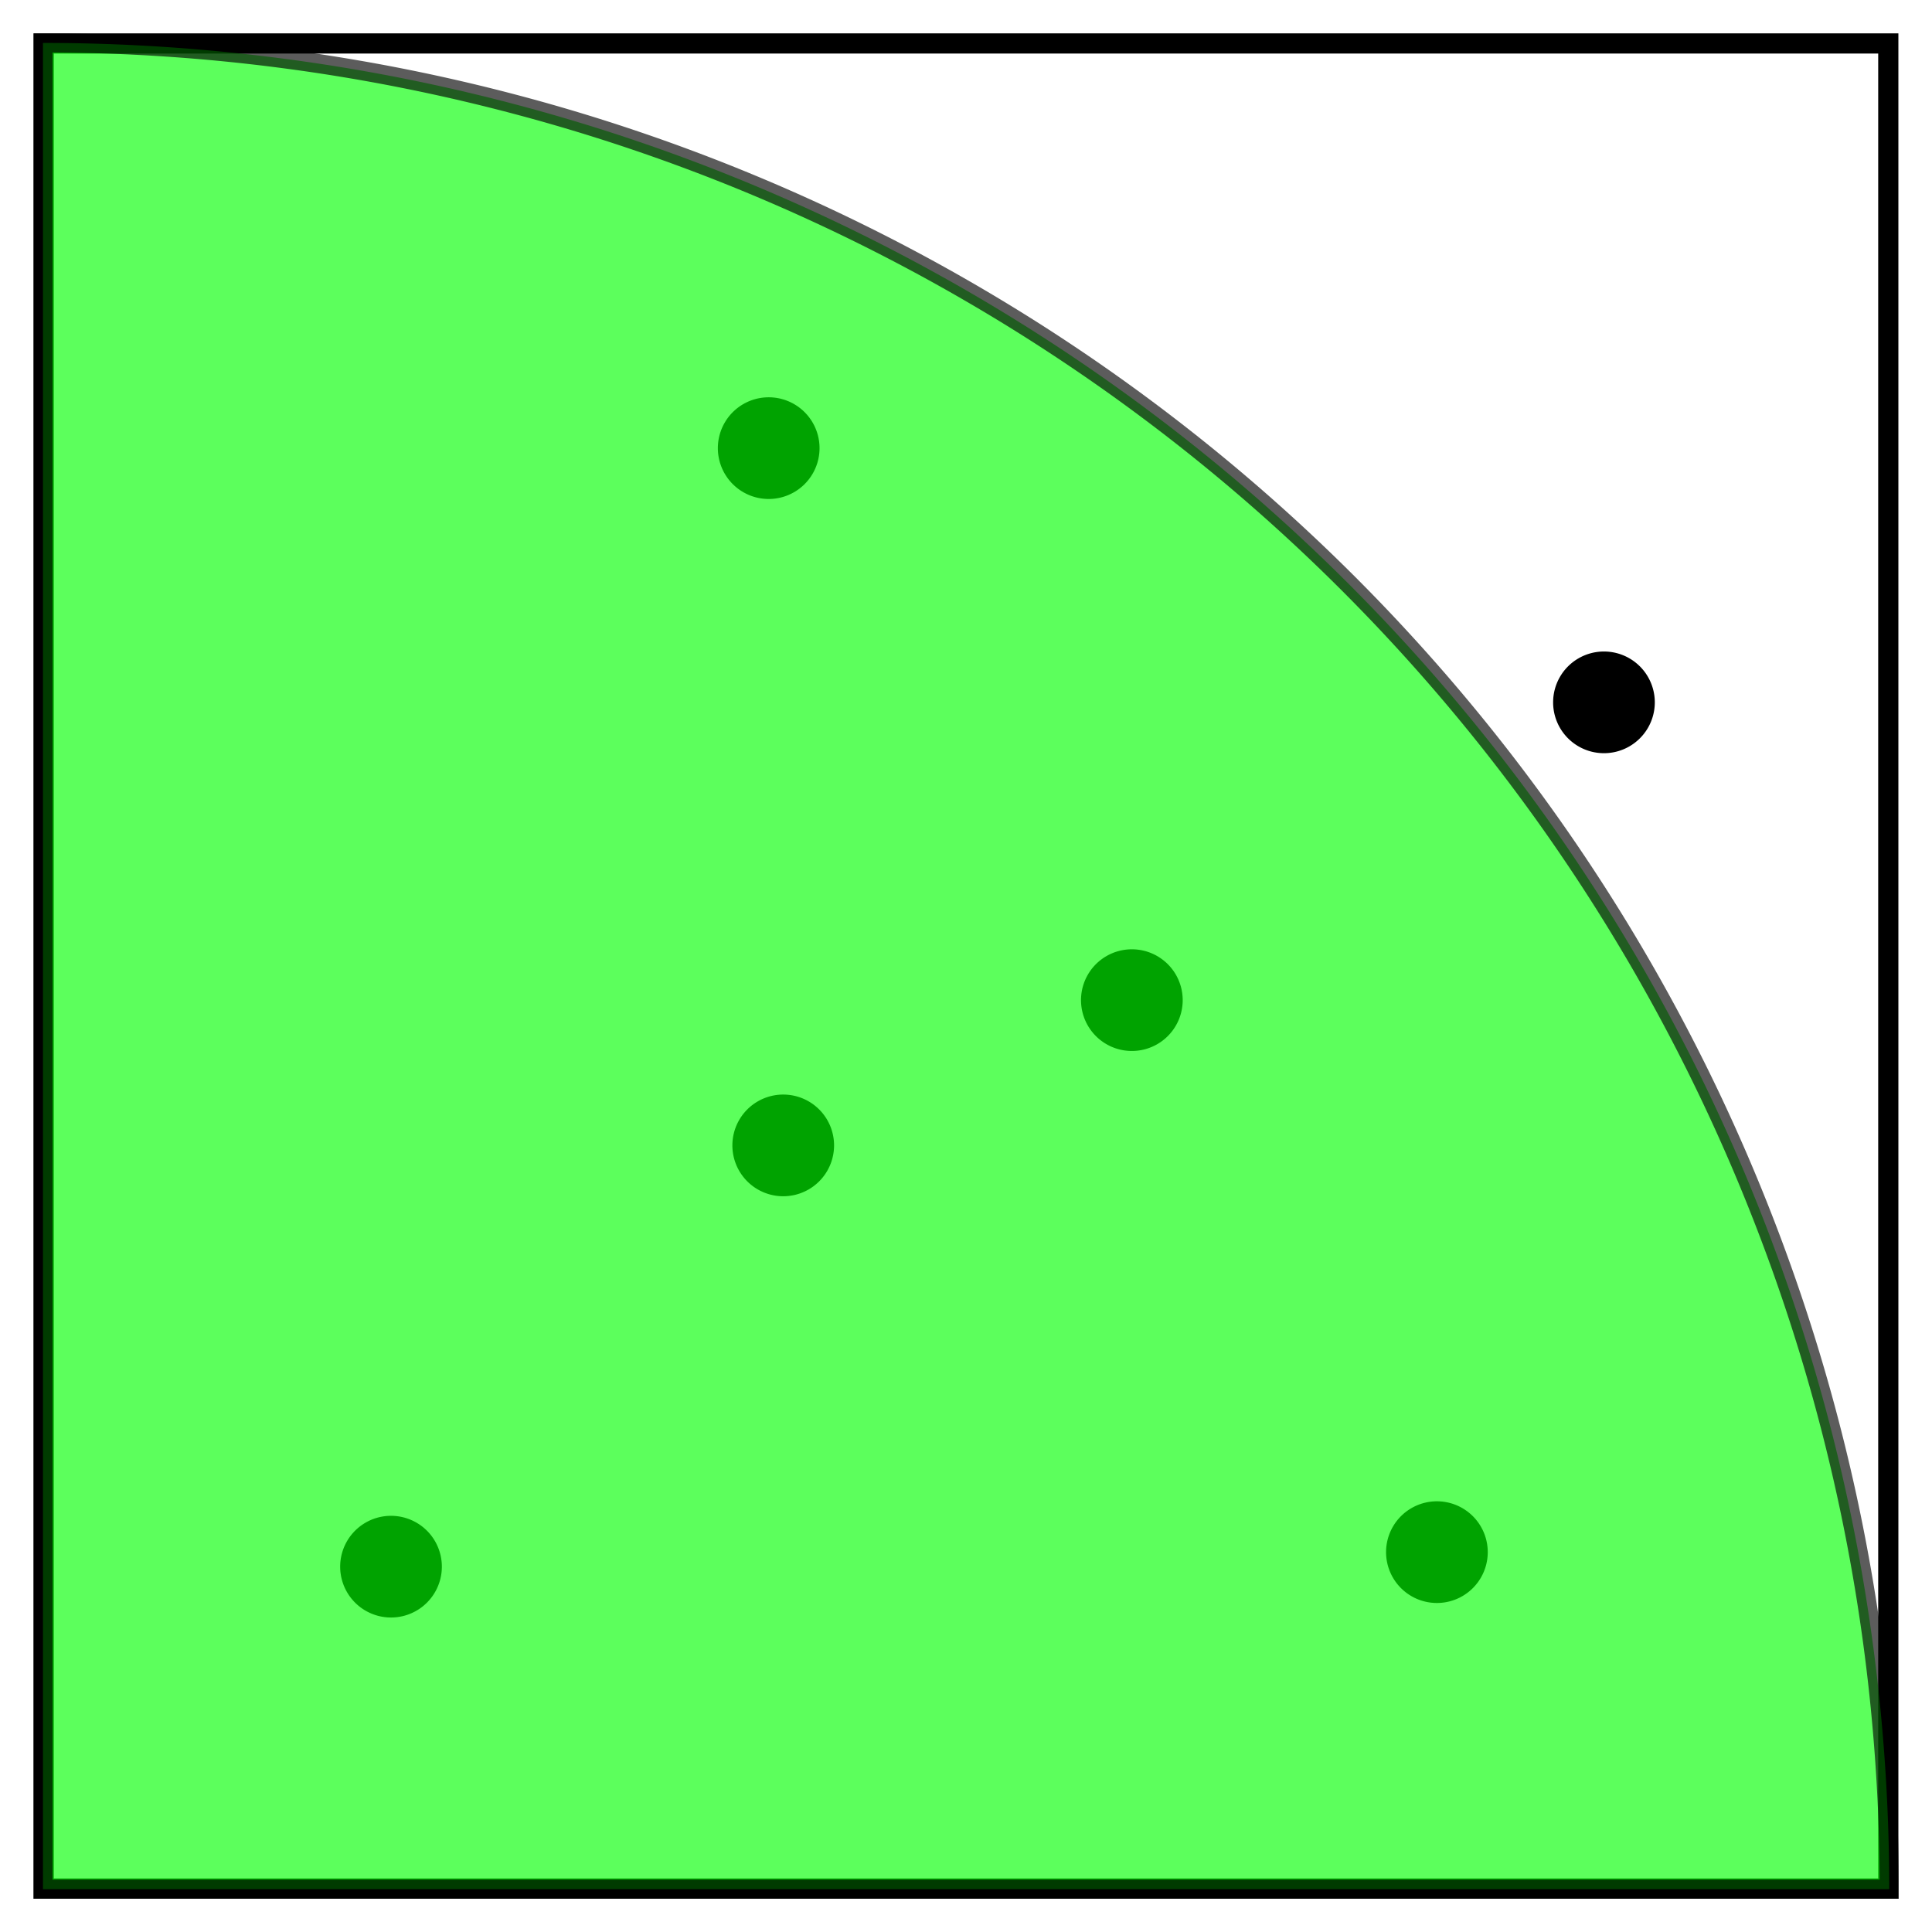
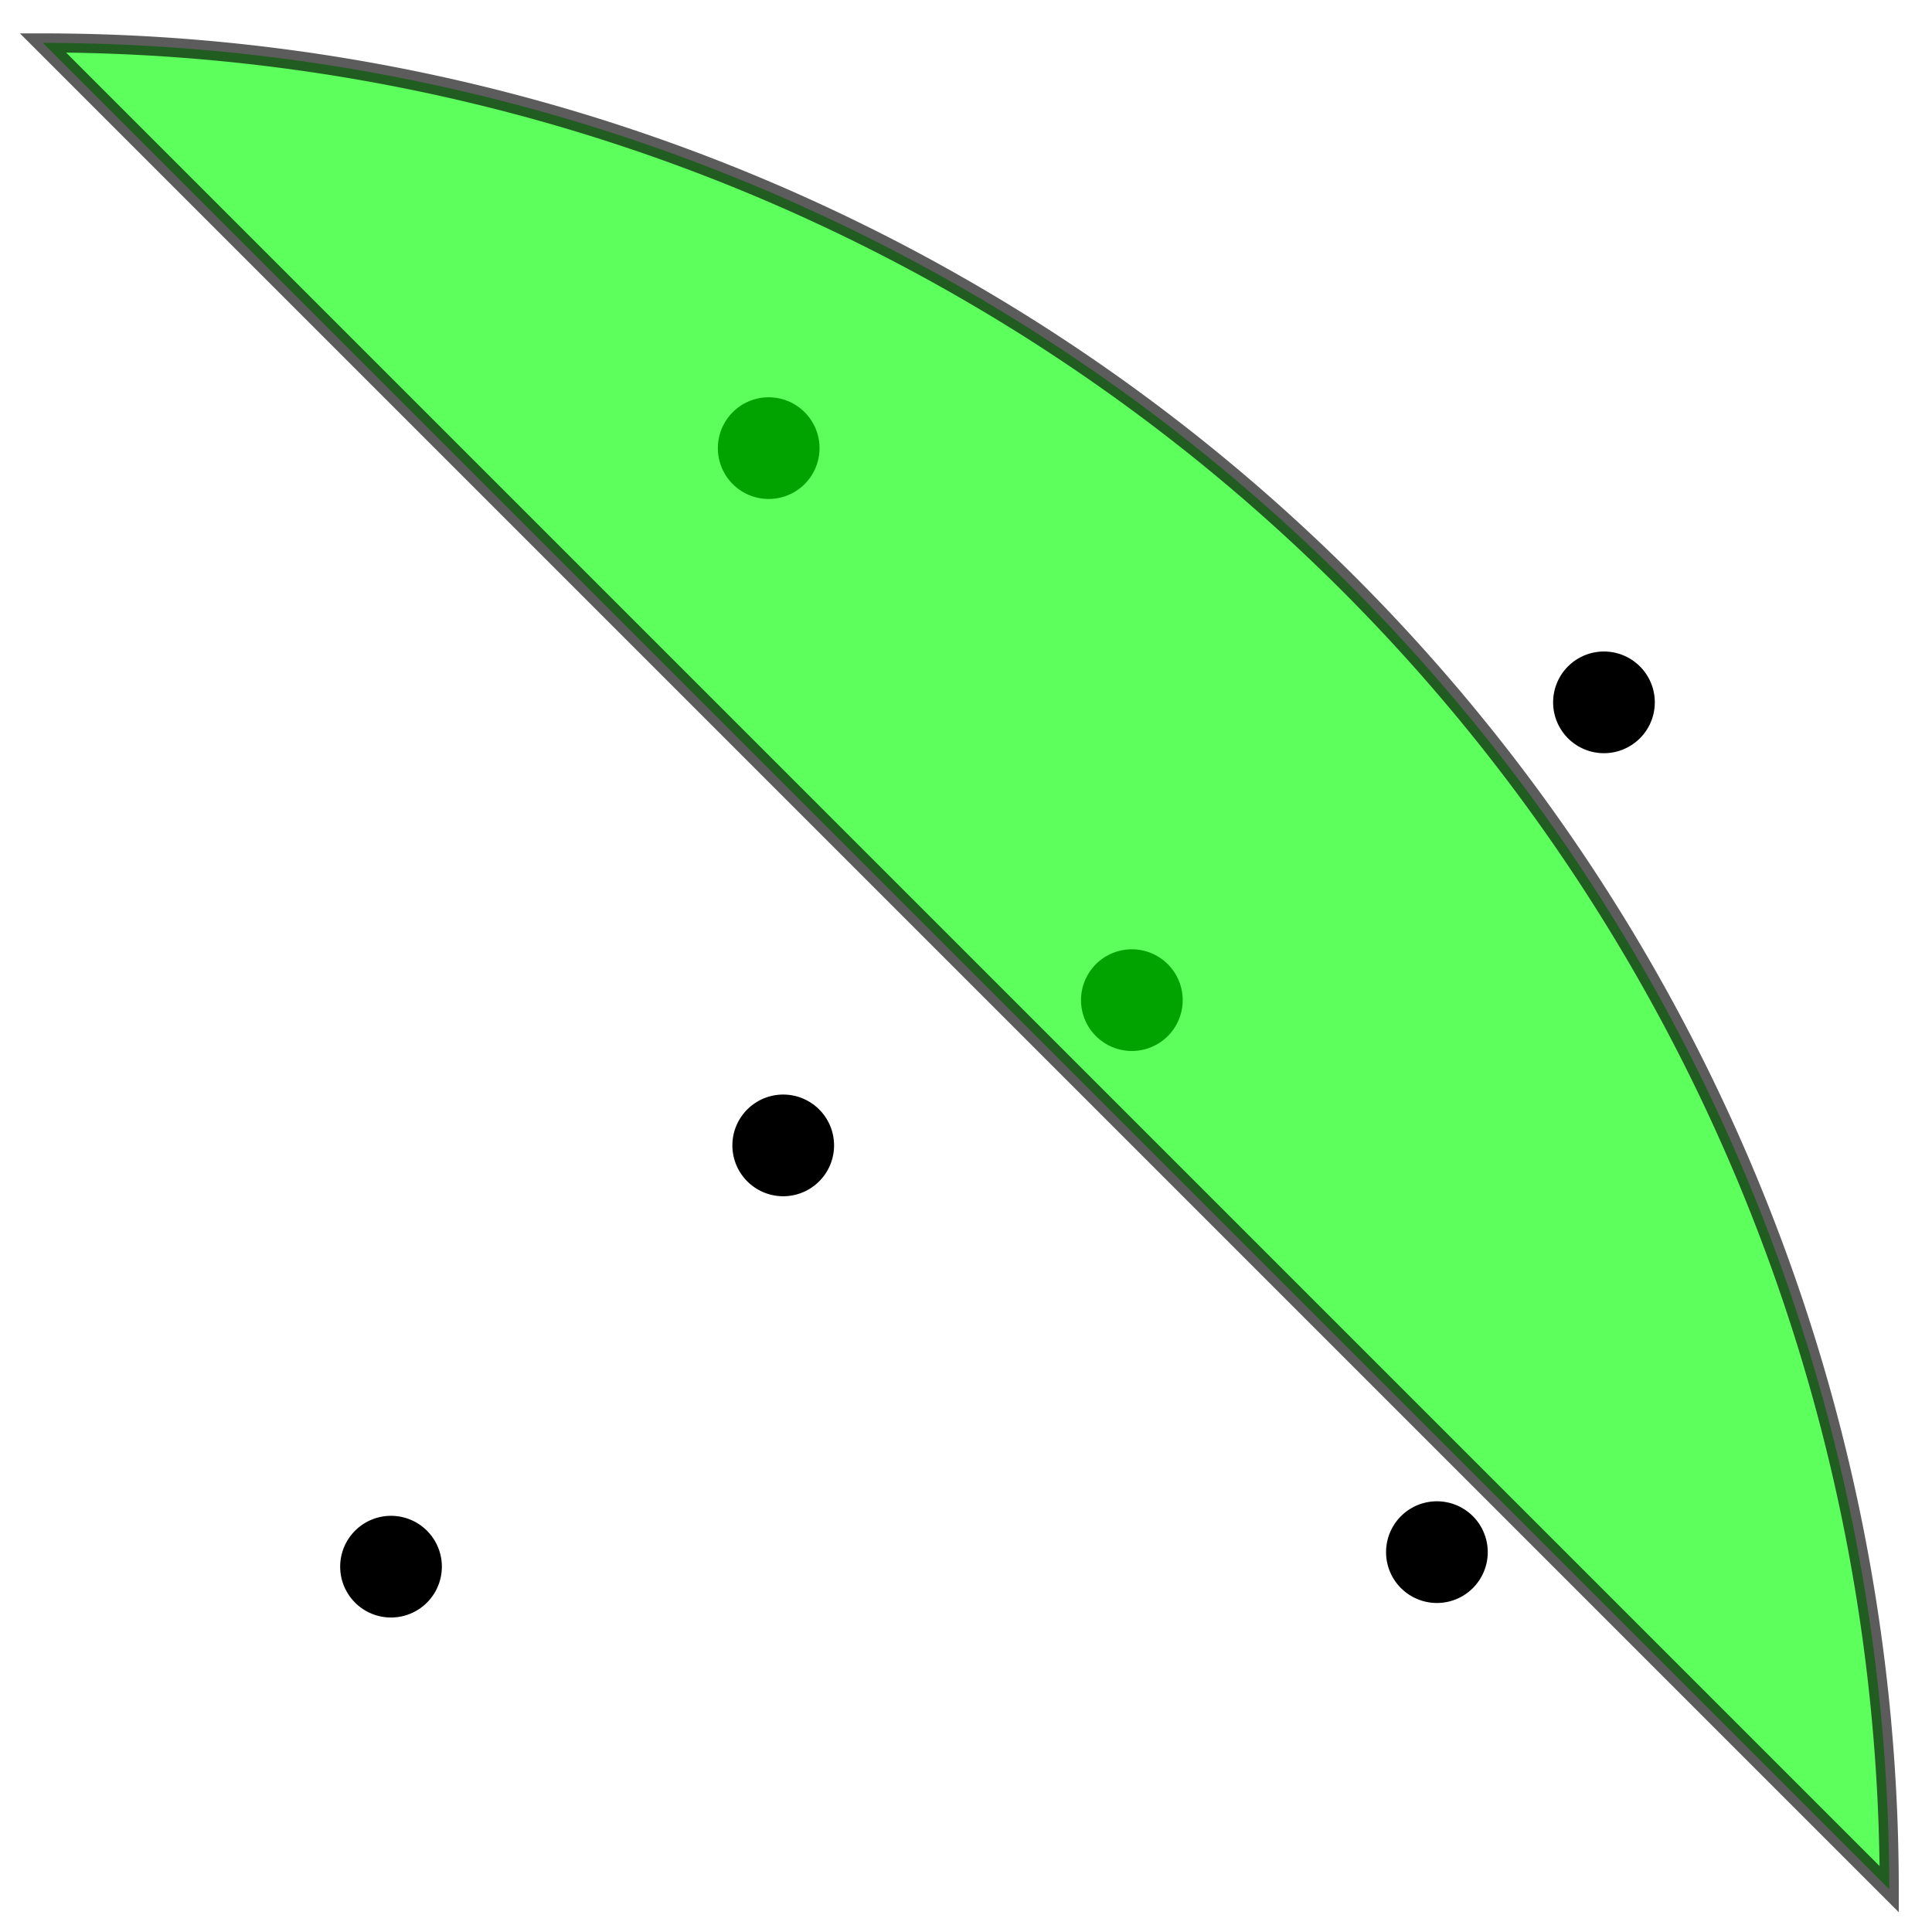
<svg xmlns="http://www.w3.org/2000/svg" xmlns:ns1="http://sodipodi.sourceforge.net/DTD/sodipodi-0.dtd" xmlns:ns2="http://www.inkscape.org/namespaces/inkscape" width="380" height="380" id="svg2" ns1:version="0.32" ns2:version="0.45.1" version="1.0" ns1:docbase="H:\Documents and Settings\raffaele\Documenti\Immagini" ns1:docname="pi greco monte carlo.svg" ns2:output_extension="org.inkscape.output.svg.inkscape">
  <defs id="defs4" />
  <ns1:namedview id="base" pagecolor="#ffffff" bordercolor="#666666" borderopacity="1.0" ns2:pageopacity="0.0" ns2:pageshadow="2" ns2:zoom="0.35" ns2:cx="375" ns2:cy="405.71429" ns2:document-units="px" ns2:current-layer="layer1" showguides="true" ns2:guide-bbox="true" width="380px" height="380px" ns2:window-width="868" ns2:window-height="612" ns2:window-x="88" ns2:window-y="116" />
  <g ns2:label="Livello 1" ns2:groupmode="layer" id="layer1" transform="translate(-58.226,-50.781)">
-     <rect style="fill:none;fill-opacity:1;stroke:#000000;stroke-width:3.969;stroke-linecap:butt;stroke-linejoin:miter;stroke-miterlimit:4;stroke-dasharray:none;stroke-opacity:1" id="rect2162" width="362.807" height="362.907" x="66.823" y="59.328" />
    <path ns1:type="arc" style="fill:#000000;fill-opacity:1;stroke:#000000;stroke-width:0;stroke-linecap:round;stroke-linejoin:miter;stroke-miterlimit:4;stroke-dasharray:none;stroke-opacity:1" id="path3152" ns1:cx="367.14285" ns1:cy="182.36218" ns1:rx="10" ns1:ry="10" d="M 377.143 182.362 A 10 10 0 1 1  357.143,182.362 A 10 10 0 1 1  377.143 182.362 z" transform="translate(6.562,6.562)" />
    <path ns1:type="arc" style="fill:#000000;fill-opacity:1;stroke:#000000;stroke-width:0;stroke-linecap:round;stroke-linejoin:miter;stroke-miterlimit:4;stroke-dasharray:none;stroke-opacity:1" id="path3156" ns1:cx="367.14285" ns1:cy="182.36218" ns1:rx="10" ns1:ry="10" d="M 377.143 182.362 A 10 10 0 1 1  357.143,182.362 A 10 10 0 1 1  377.143 182.362 z" transform="translate(-154.867,93.705)" />
    <path ns1:type="arc" style="fill:#000000;fill-opacity:1;stroke:#000000;stroke-width:0;stroke-linecap:round;stroke-linejoin:miter;stroke-miterlimit:4;stroke-dasharray:none;stroke-opacity:1" id="path3158" ns1:cx="367.14285" ns1:cy="182.36218" ns1:rx="10" ns1:ry="10" d="M 377.143 182.362 A 10 10 0 1 1  357.143,182.362 A 10 10 0 1 1  377.143 182.362 z" transform="translate(-157.724,-43.438)" />
    <path ns1:type="arc" style="fill:#000000;fill-opacity:1;stroke:#000000;stroke-width:0;stroke-linecap:round;stroke-linejoin:miter;stroke-miterlimit:4;stroke-dasharray:none;stroke-opacity:1" id="path3160" ns1:cx="367.14285" ns1:cy="182.36218" ns1:rx="10" ns1:ry="10" d="M 377.143 182.362 A 10 10 0 1 1  357.143,182.362 A 10 10 0 1 1  377.143 182.362 z" transform="translate(-86.295,65.133)" />
    <path ns1:type="arc" style="fill:#000000;fill-opacity:1;stroke:#000000;stroke-width:0;stroke-linecap:round;stroke-linejoin:miter;stroke-miterlimit:4;stroke-dasharray:none;stroke-opacity:1" id="path3162" ns1:cx="367.14285" ns1:cy="182.36218" ns1:rx="10" ns1:ry="10" d="M 377.143 182.362 A 10 10 0 1 1  357.143,182.362 A 10 10 0 1 1  377.143 182.362 z" transform="translate(-26.295,173.705)" />
    <path ns1:type="arc" style="fill:#000000;fill-opacity:1;stroke:#000000;stroke-width:0;stroke-linecap:round;stroke-linejoin:miter;stroke-miterlimit:4;stroke-dasharray:none;stroke-opacity:1" id="path3164" ns1:cx="367.14285" ns1:cy="182.36218" ns1:rx="10" ns1:ry="10" d="M 377.143 182.362 A 10 10 0 1 1  357.143,182.362 A 10 10 0 1 1  377.143 182.362 z" transform="translate(-232.009,176.562)" />
-     <path ns1:type="arc" style="fill:#00ff00;fill-opacity:1;stroke:#000000;stroke-width:4;stroke-linecap:butt;stroke-linejoin:miter;stroke-miterlimit:4;stroke-dasharray:none;stroke-opacity:1;opacity:0.64" id="path3134" ns1:cx="270" ns1:cy="493.79074" ns1:rx="387.14285" ns1:ry="387.14285" d="M 270,106.648 A 387.143,387.143 0 0 1 657.143,493.791 L 270,493.791 z" transform="matrix(0.938,0,0,0.938,-186.585,-40.812)" ns1:start="4.712389" ns1:end="6.2831853" />
+     <path ns1:type="arc" style="fill:#00ff00;fill-opacity:1;stroke:#000000;stroke-width:4;stroke-linecap:butt;stroke-linejoin:miter;stroke-miterlimit:4;stroke-dasharray:none;stroke-opacity:1;opacity:0.64" id="path3134" ns1:cx="270" ns1:cy="493.79074" ns1:rx="387.14285" ns1:ry="387.14285" d="M 270,106.648 A 387.143,387.143 0 0 1 657.143,493.791 z" transform="matrix(0.938,0,0,0.938,-186.585,-40.812)" ns1:start="4.712389" ns1:end="6.2831853" />
  </g>
</svg>